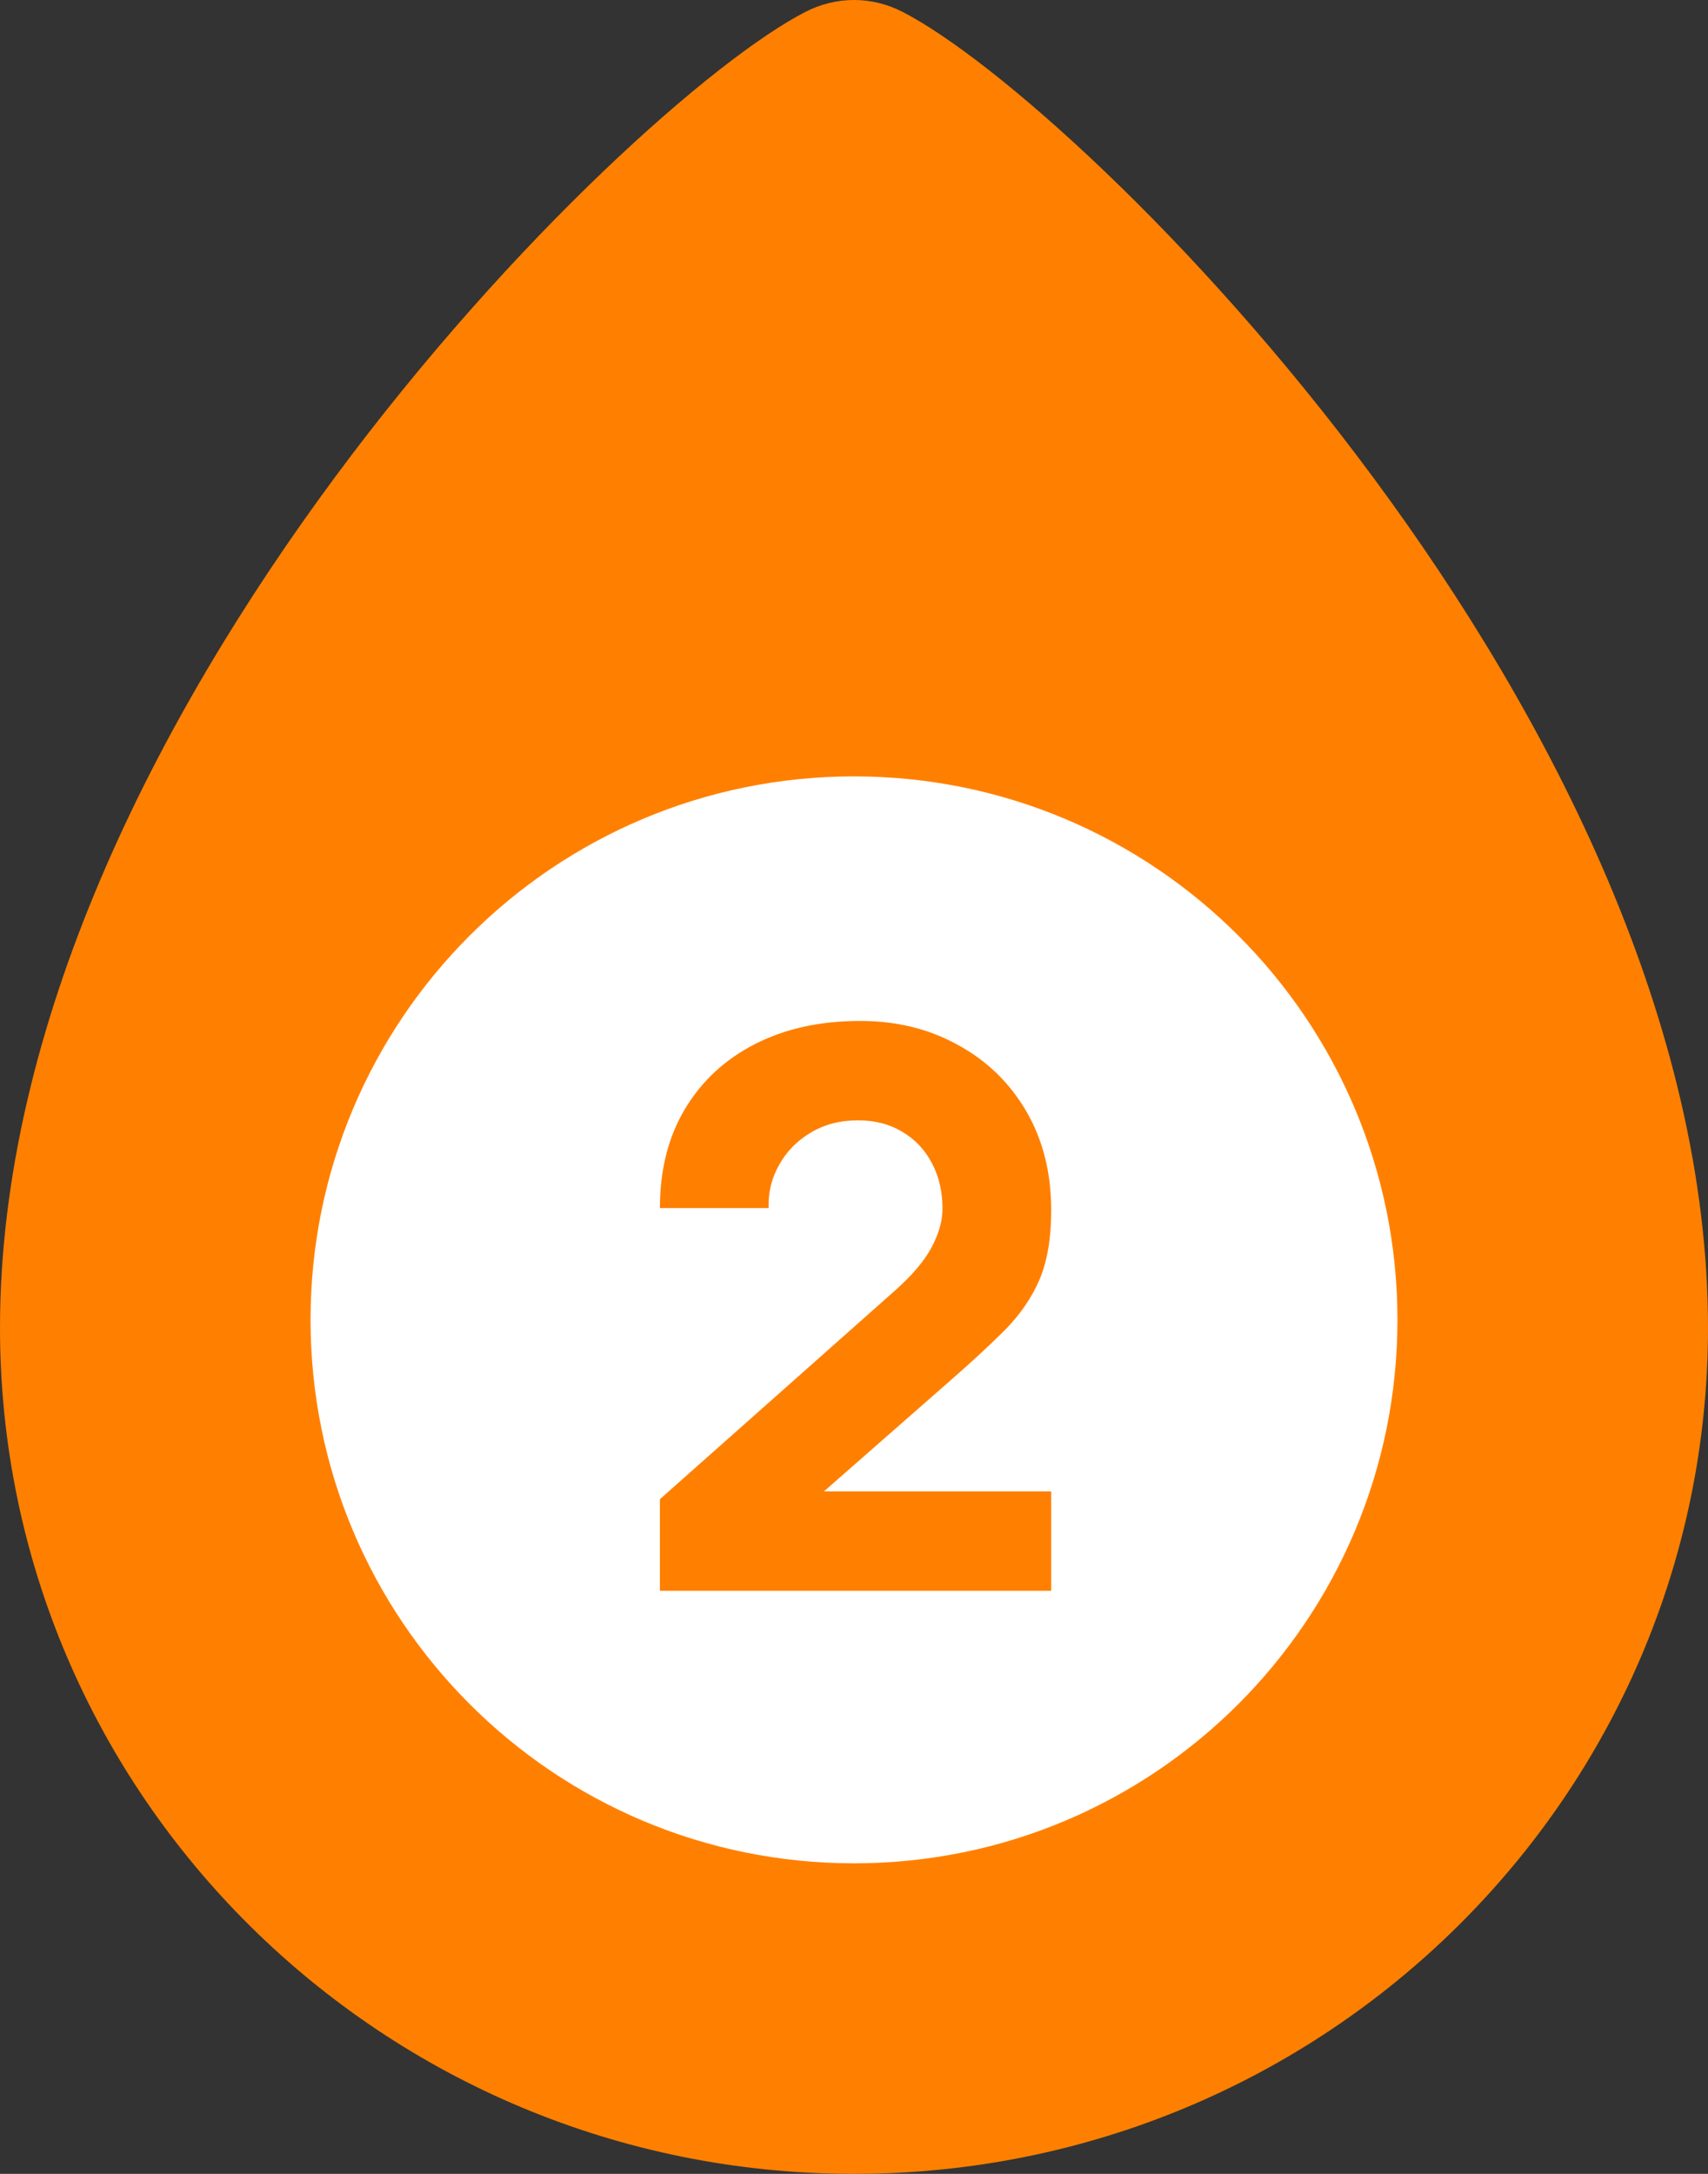
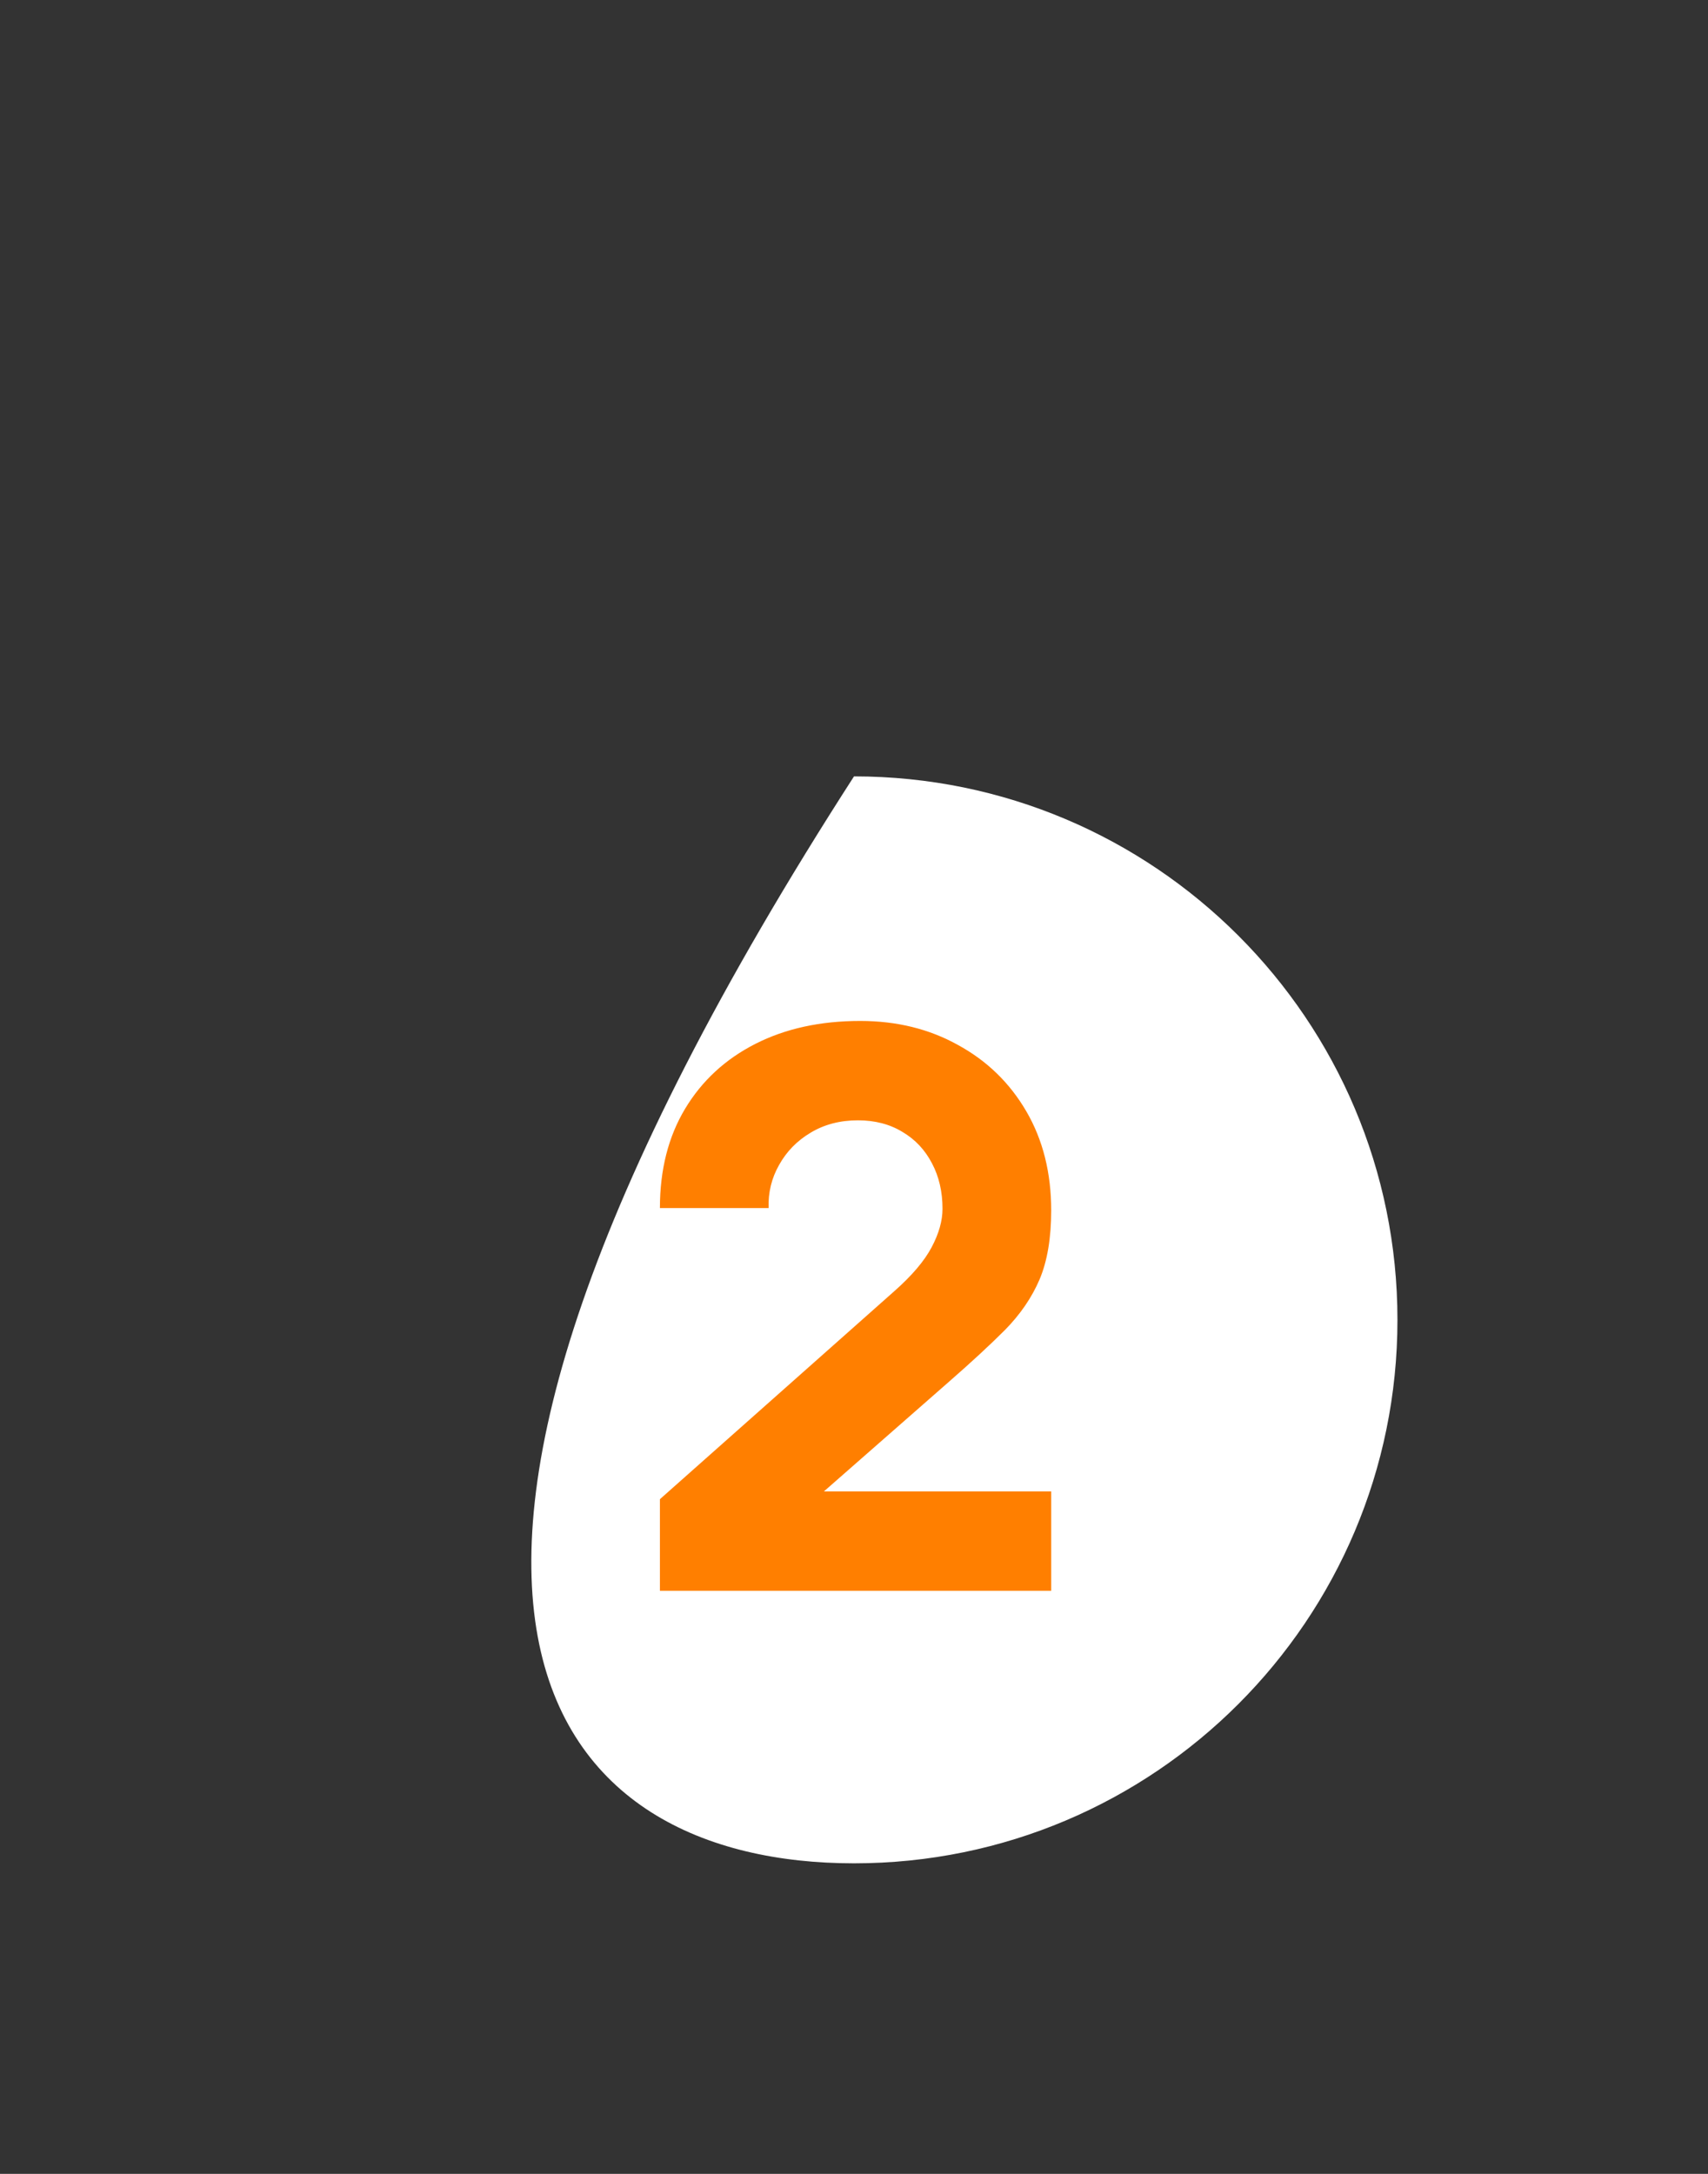
<svg xmlns="http://www.w3.org/2000/svg" width="44" height="56" viewBox="0 0 44 56" fill="none">
  <rect x="0" y="0" width="44" height="56" fill="#333333" stroke="none" />
-   <path fill-rule="evenodd" clip-rule="evenodd" d="M23.251 0.306C27.912 2.701 44 18.586 44 34.205C44 46.242 34.15 56 22 56C9.85 56 0 46.242 0 34.205C0 18.586 16.088 2.701 20.749 0.306C21.544 -0.102 22.456 -0.102 23.251 0.306Z" fill="#FF8000" />
-   <path d="M36 34C36 26.268 29.732 20 22 20C14.268 20 8 26.268 8 34C8 41.732 14.268 48 22 48C29.732 48 36 41.732 36 34Z" fill="white" />
+   <path d="M36 34C36 26.268 29.732 20 22 20C8 41.732 14.268 48 22 48C29.732 48 36 41.732 36 34Z" fill="white" />
  <path d="M17 40.98V38.62L23.04 33.26C23.493 32.86 23.813 32.483 24 32.13C24.187 31.777 24.28 31.447 24.28 31.14C24.28 30.7 24.19 30.31 24.01 29.97C23.83 29.623 23.577 29.353 23.25 29.16C22.923 28.96 22.54 28.86 22.1 28.86C21.64 28.86 21.233 28.967 20.88 29.18C20.533 29.387 20.263 29.663 20.07 30.01C19.877 30.35 19.787 30.72 19.8 31.12H17C17 30.133 17.217 29.28 17.65 28.56C18.083 27.84 18.687 27.283 19.46 26.89C20.233 26.497 21.133 26.3 22.16 26.3C23.1 26.3 23.94 26.507 24.68 26.92C25.427 27.327 26.013 27.897 26.44 28.63C26.867 29.363 27.08 30.213 27.08 31.18C27.08 31.893 26.98 32.487 26.78 32.96C26.58 33.427 26.283 33.86 25.89 34.26C25.497 34.653 25.013 35.1 24.44 35.6L20.54 39.02L20.32 38.42H27.08V40.98H17Z" fill="#FF7F00" />
</svg>